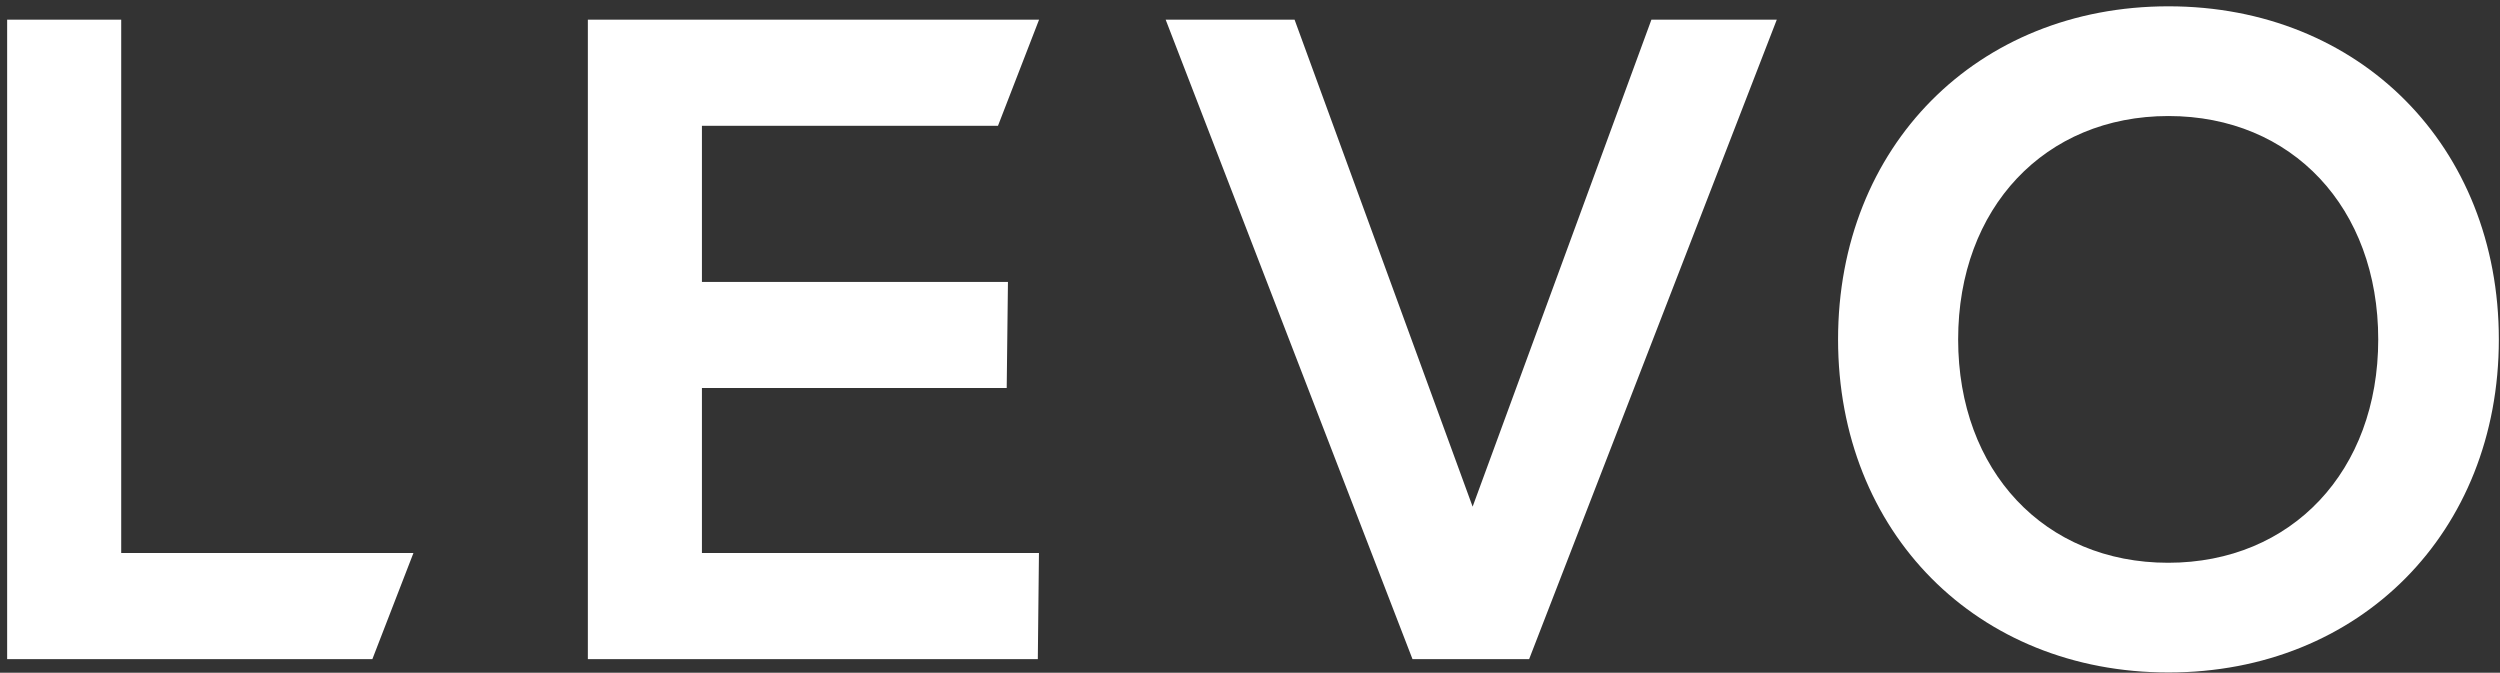
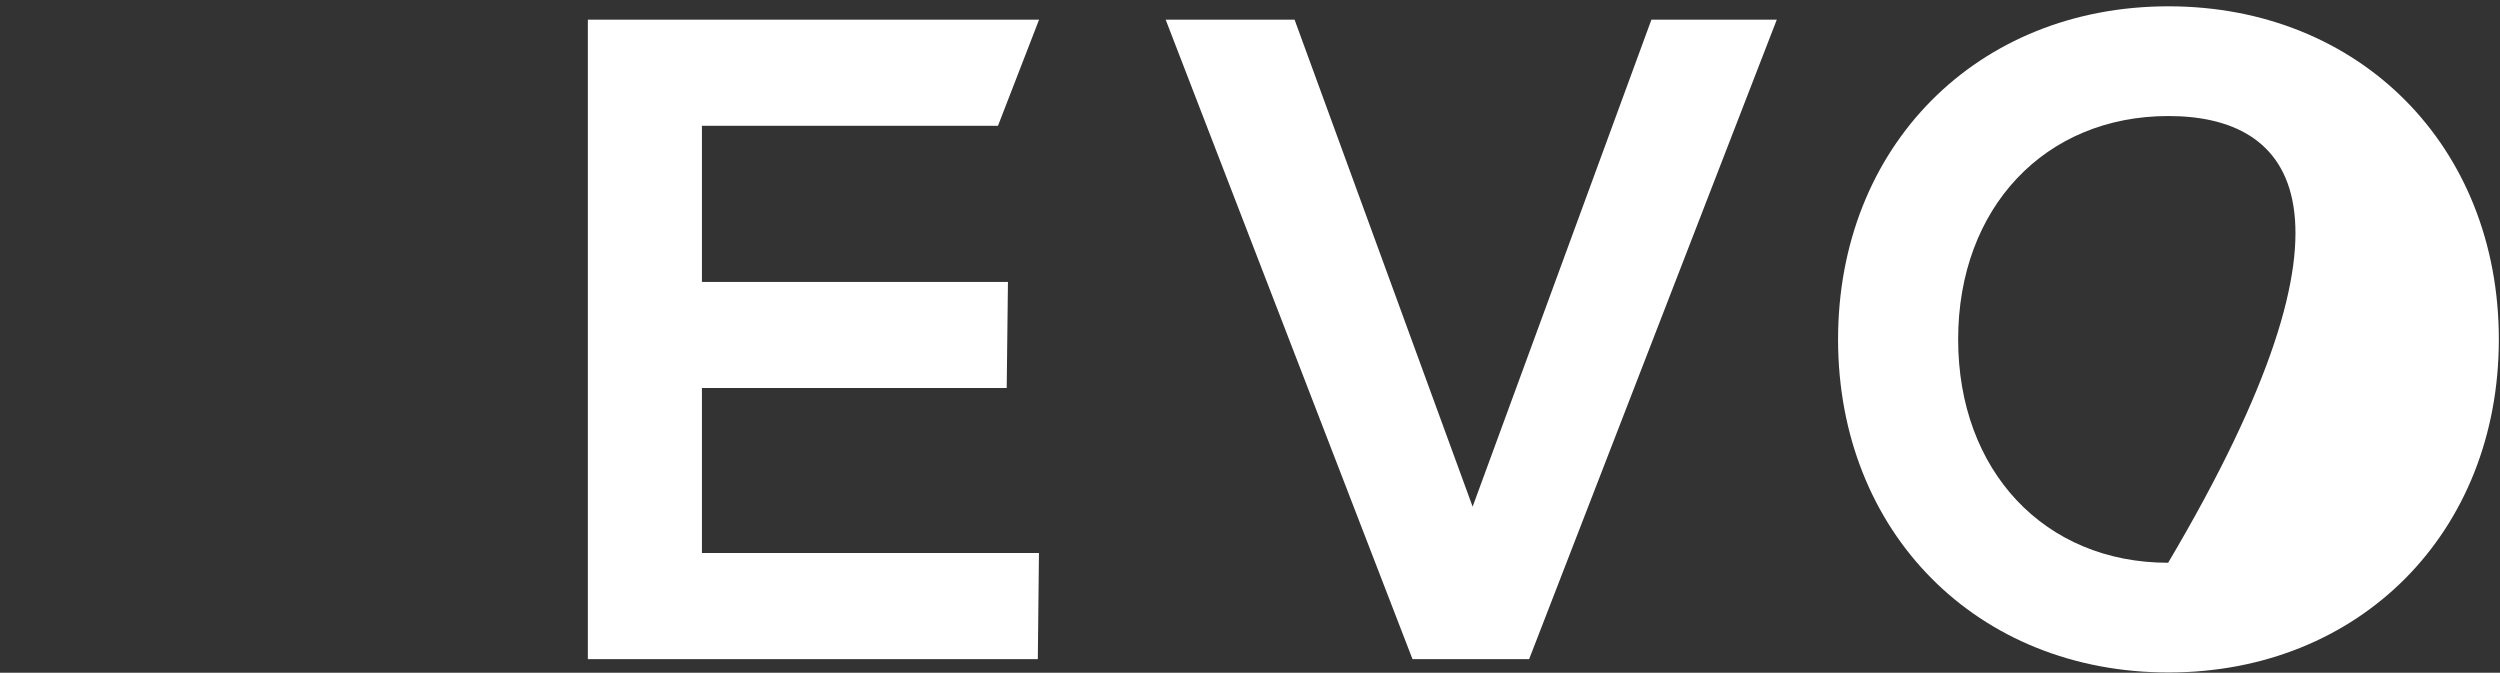
<svg xmlns="http://www.w3.org/2000/svg" width="301" height="81" viewBox="0 0 301 81">
  <rect x="0" y="0" width="301" height="81" fill="#333333" stroke="none" />
  <g fill="#FFF" transform="translate(.86 .76)">
    <polygon points="169.203 78.596 139.487 1.611 155.007 1.611 176.444 60.242 197.969 1.611 213.064 1.611 183.249 78.596" />
-     <path d="M260.221,80.206 C237.173,80.206 220.443,63.339 220.443,40.103 C220.443,16.868 237.173,0 260.221,0 C283.27,0 300,16.868 300,40.103 C300,63.339 283.27,80.206 260.221,80.206 L260.221,80.206 Z M260.221,13.21 C245.339,13.21 234.901,24.272 234.901,40.103 C234.901,55.935 245.301,66.997 260.184,66.997 C275.067,66.997 285.479,55.947 285.479,40.103 C285.479,24.259 275.117,13.21 260.221,13.21 Z" />
+     <path d="M260.221,80.206 C237.173,80.206 220.443,63.339 220.443,40.103 C220.443,16.868 237.173,0 260.221,0 C283.27,0 300,16.868 300,40.103 C300,63.339 283.27,80.206 260.221,80.206 L260.221,80.206 Z M260.221,13.21 C245.339,13.21 234.901,24.272 234.901,40.103 C234.901,55.935 245.301,66.997 260.184,66.997 C285.479,24.259 275.117,13.21 260.221,13.21 Z" />
    <polygon points="124.23 65.823 83.652 65.823 83.652 45.959 120.347 45.959 120.497 33.186 83.652 33.186 83.652 14.383 119.298 14.383 124.243 1.611 69.918 1.611 69.918 78.596 124.093 78.596" />
-     <polygon points="48.918 65.823 13.734 65.823 13.734 1.611 0 1.611 0 78.596 43.974 78.596" />
  </g>
</svg>